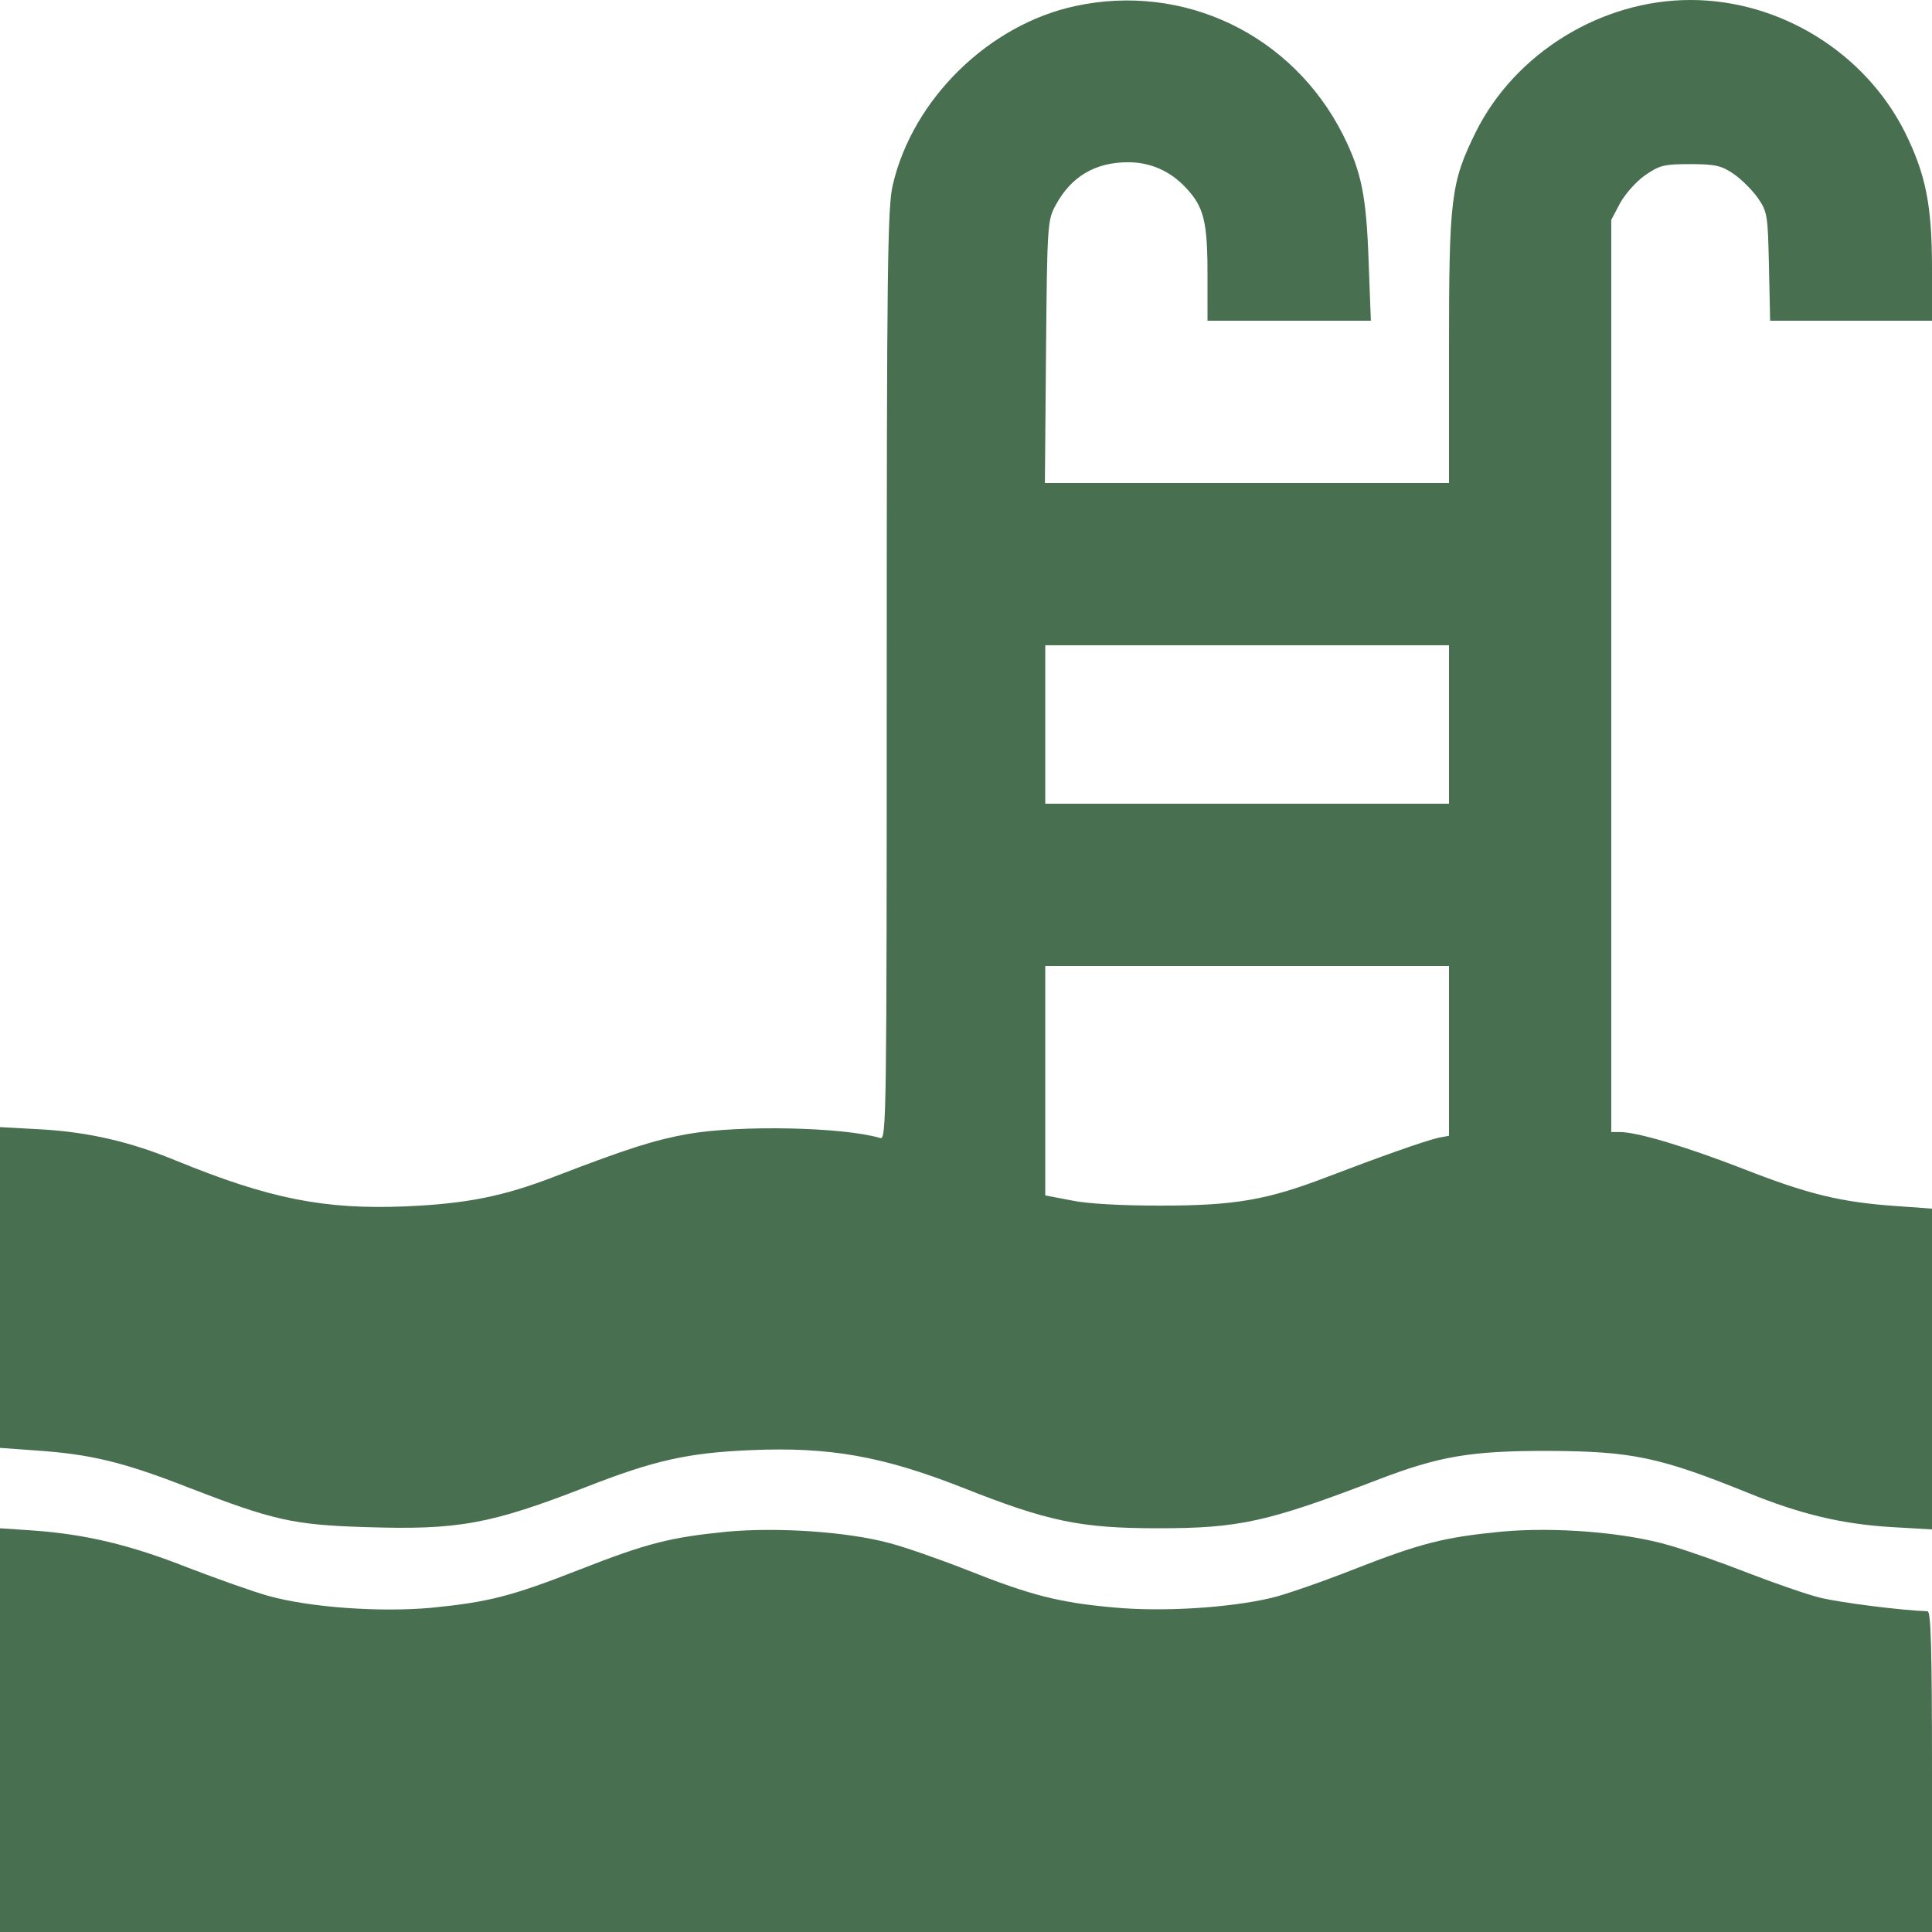
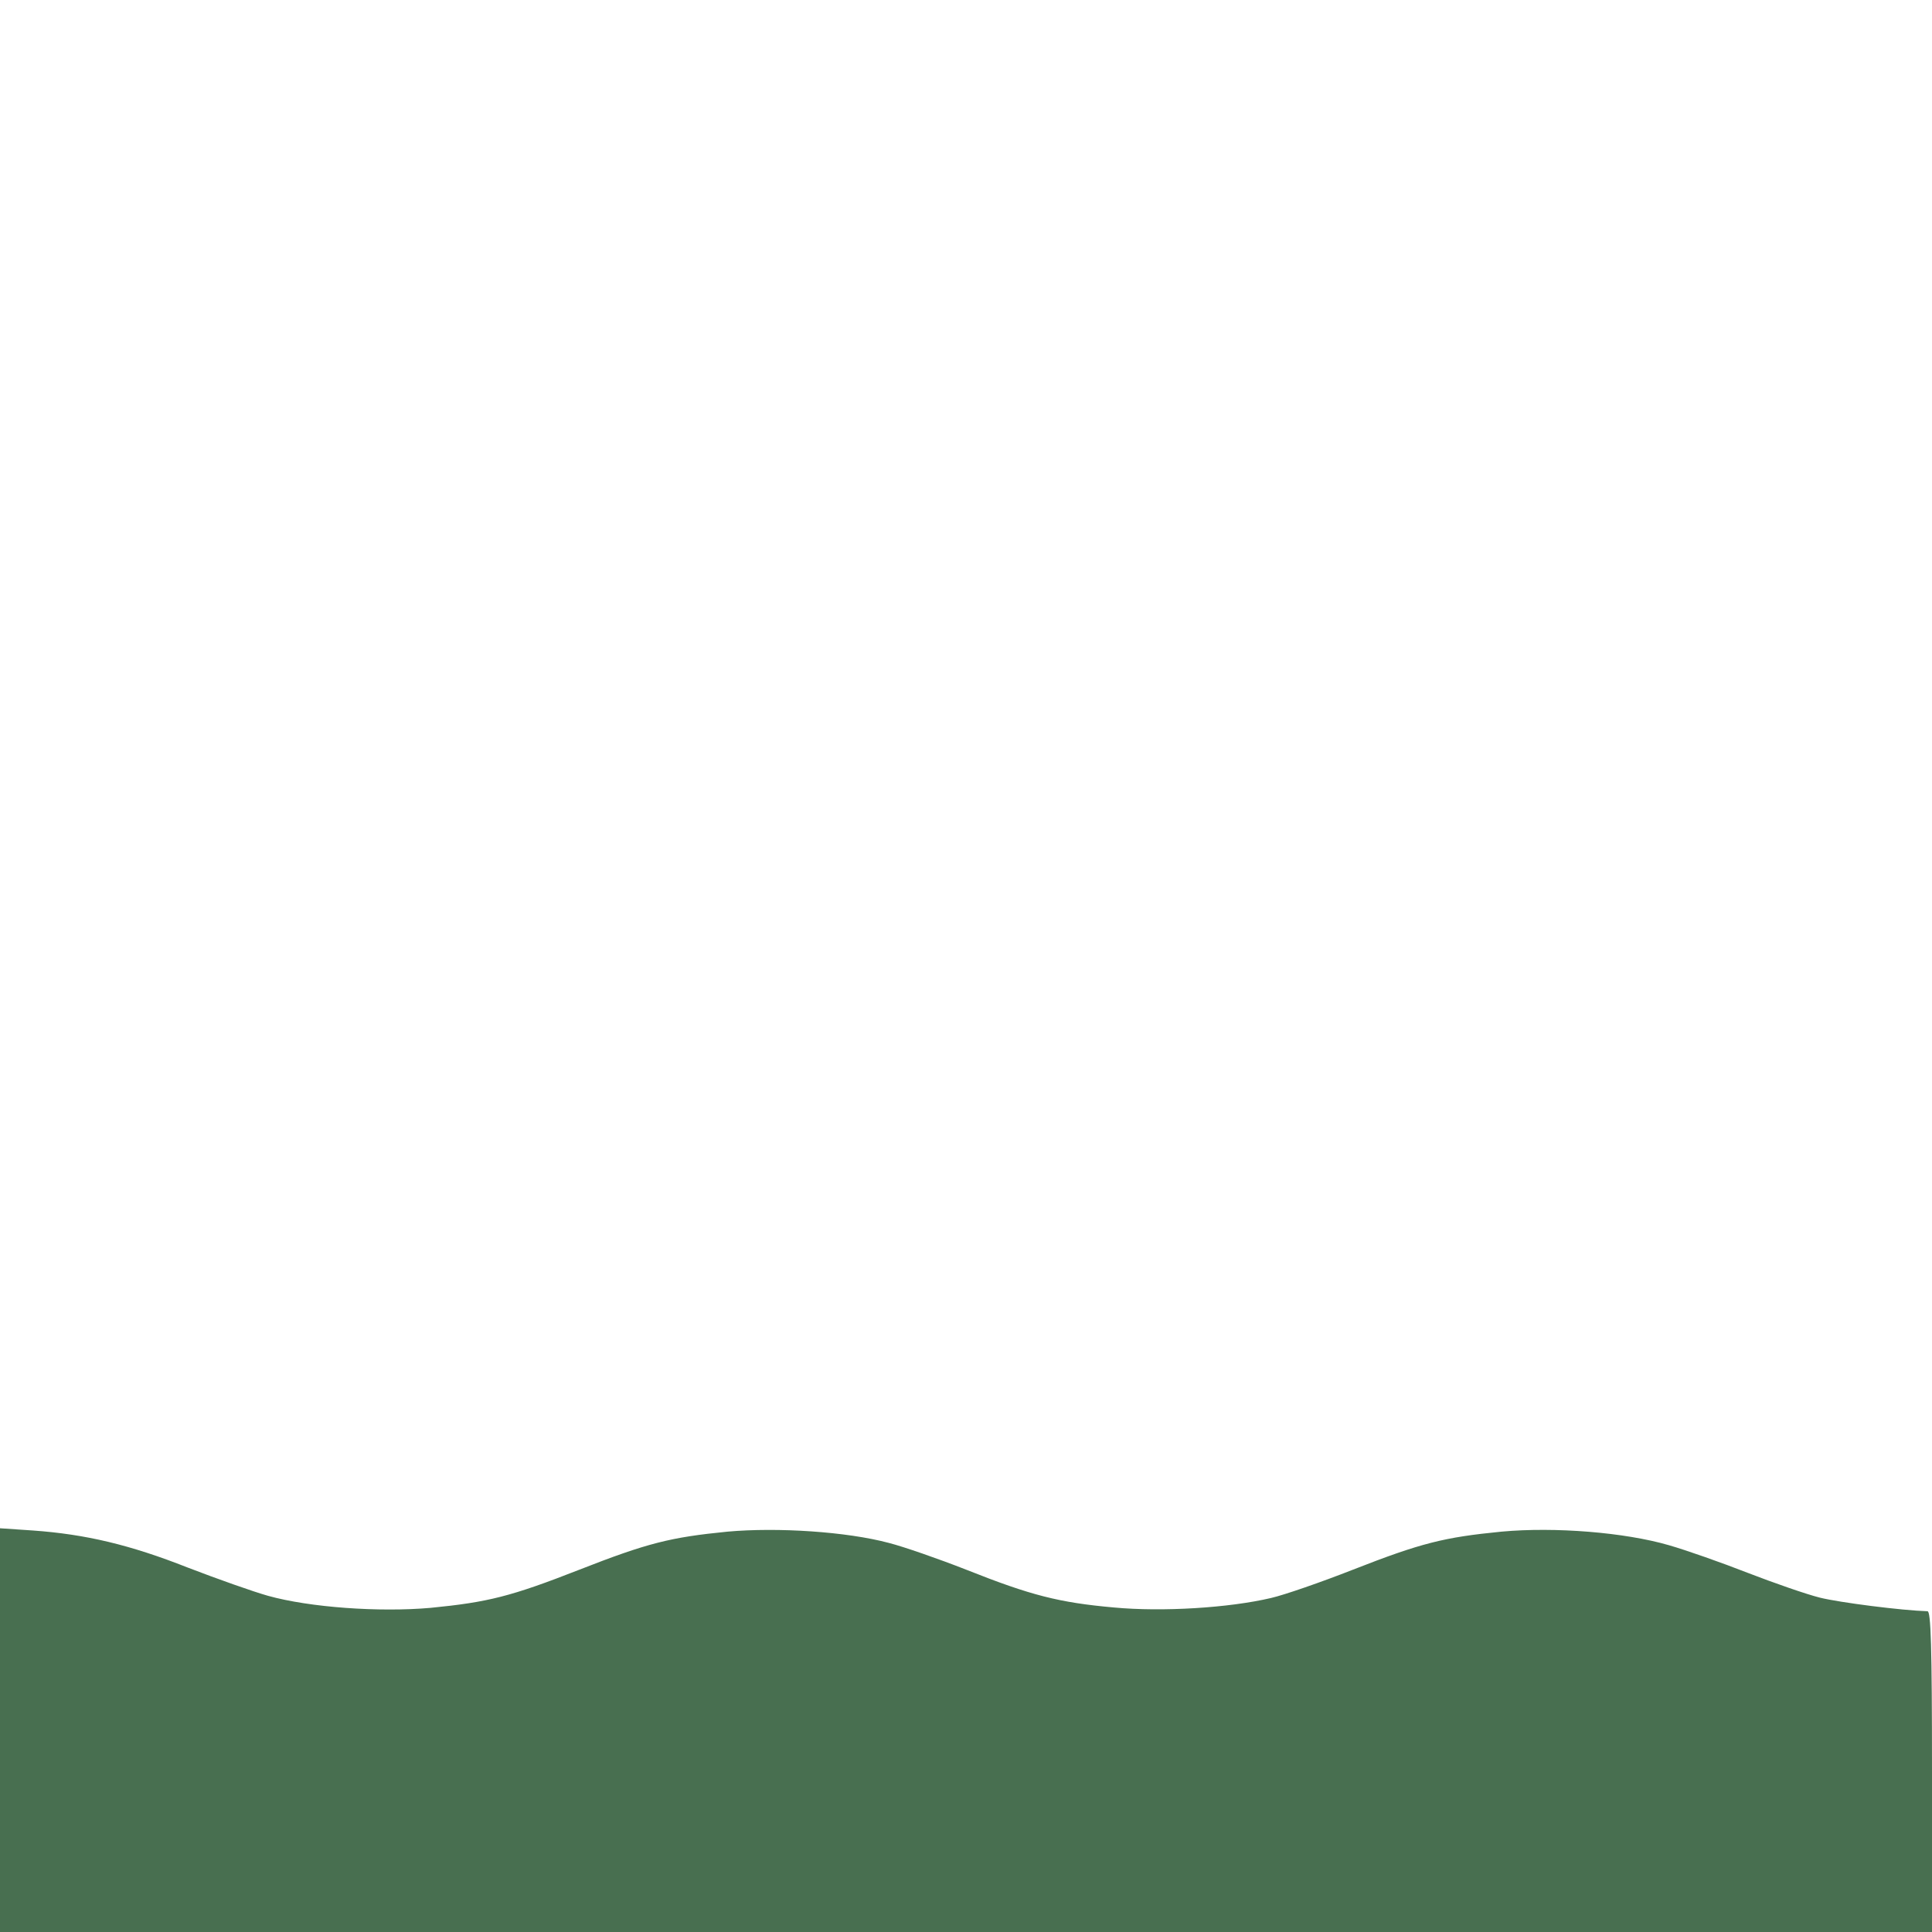
<svg xmlns="http://www.w3.org/2000/svg" fill="none" viewBox="0 0 36 36" height="36" width="36">
-   <path fill="#486F50" d="M20.039 0.112C18.429 0.457 17.009 1.842 16.636 3.445C16.538 3.839 16.523 5.048 16.523 12.572C16.523 20.798 16.516 21.241 16.404 21.206C15.722 21.002 13.802 20.96 12.825 21.129C12.199 21.241 11.707 21.396 10.336 21.923C9.373 22.296 8.684 22.43 7.559 22.479C6.047 22.542 5.02 22.338 3.284 21.628C2.433 21.276 1.652 21.094 0.759 21.044L0 21.002V23.991V26.979L0.682 27.028C1.695 27.098 2.306 27.246 3.509 27.717C5.091 28.329 5.463 28.413 6.799 28.455C8.536 28.512 9.127 28.406 10.934 27.703C12.192 27.211 12.825 27.07 13.992 27.021C15.455 26.958 16.446 27.134 17.93 27.717C19.526 28.35 20.131 28.477 21.579 28.477C23.098 28.477 23.625 28.357 25.664 27.576C26.817 27.134 27.394 27.035 28.828 27.035C30.41 27.042 30.916 27.148 32.569 27.816C33.553 28.216 34.319 28.399 35.248 28.455L36 28.498V25.509V22.521L35.318 22.472C34.306 22.401 33.694 22.254 32.491 21.783C31.423 21.368 30.509 21.094 30.185 21.094H30.023V12.6V4.099L30.185 3.79C30.277 3.621 30.488 3.382 30.649 3.269C30.923 3.08 31.001 3.058 31.493 3.058C31.957 3.058 32.077 3.087 32.294 3.234C32.442 3.333 32.646 3.537 32.752 3.684C32.934 3.951 32.941 4.001 32.962 4.971L32.984 5.976H34.495H36V5.006C36 3.811 35.88 3.241 35.494 2.461C34.748 0.977 33.166 -9.91821e-05 31.5 -9.91821e-05C29.834 -9.91821e-05 28.23 0.991 27.499 2.461C27.035 3.403 27 3.684 27 6.518V9H23.238H19.47L19.491 6.553C19.512 4.212 19.519 4.099 19.666 3.832C19.955 3.291 20.405 3.023 21.023 3.023C21.431 3.023 21.804 3.185 22.092 3.494C22.43 3.846 22.5 4.127 22.5 5.098V5.976H24.019H25.544L25.502 4.866C25.46 3.649 25.369 3.199 25.024 2.51C24.082 0.647 22.064 -0.324 20.039 0.112ZM27 13.5V14.976H23.238H19.477V13.5V12.023H23.238H27V13.5ZM27 19.582V21.164L26.81 21.199C26.557 21.255 25.685 21.565 24.75 21.923C23.618 22.359 23.02 22.465 21.621 22.465C20.89 22.465 20.243 22.43 19.955 22.366L19.477 22.275V20.137V18H23.238H27V19.582Z" />
-   <path fill="#486F50" d="M0 32.238V36H18H36V33.012C36 30.67 35.979 30.023 35.916 30.023C35.438 30.009 34.284 29.862 33.912 29.77C33.659 29.707 33.054 29.496 32.562 29.306C32.077 29.116 31.416 28.884 31.099 28.793C30.277 28.554 28.976 28.448 27.977 28.54C26.909 28.645 26.48 28.751 25.207 29.25C24.616 29.482 23.927 29.721 23.681 29.777C22.901 29.96 21.663 30.038 20.756 29.953C19.737 29.862 19.209 29.728 18.007 29.25C17.487 29.046 16.84 28.821 16.566 28.751C15.778 28.54 14.491 28.456 13.556 28.54C12.495 28.645 12.066 28.751 10.793 29.25C9.52 29.749 9.091 29.855 8.023 29.96C7.066 30.044 5.773 29.953 4.992 29.735C4.718 29.658 4.043 29.419 3.495 29.208C2.426 28.786 1.596 28.589 0.619 28.519L0 28.477V32.238Z" />
+   <path fill="#486F50" d="M0 32.238V36H36V33.012C36 30.67 35.979 30.023 35.916 30.023C35.438 30.009 34.284 29.862 33.912 29.77C33.659 29.707 33.054 29.496 32.562 29.306C32.077 29.116 31.416 28.884 31.099 28.793C30.277 28.554 28.976 28.448 27.977 28.54C26.909 28.645 26.48 28.751 25.207 29.25C24.616 29.482 23.927 29.721 23.681 29.777C22.901 29.96 21.663 30.038 20.756 29.953C19.737 29.862 19.209 29.728 18.007 29.25C17.487 29.046 16.84 28.821 16.566 28.751C15.778 28.54 14.491 28.456 13.556 28.54C12.495 28.645 12.066 28.751 10.793 29.25C9.52 29.749 9.091 29.855 8.023 29.96C7.066 30.044 5.773 29.953 4.992 29.735C4.718 29.658 4.043 29.419 3.495 29.208C2.426 28.786 1.596 28.589 0.619 28.519L0 28.477V32.238Z" />
</svg>